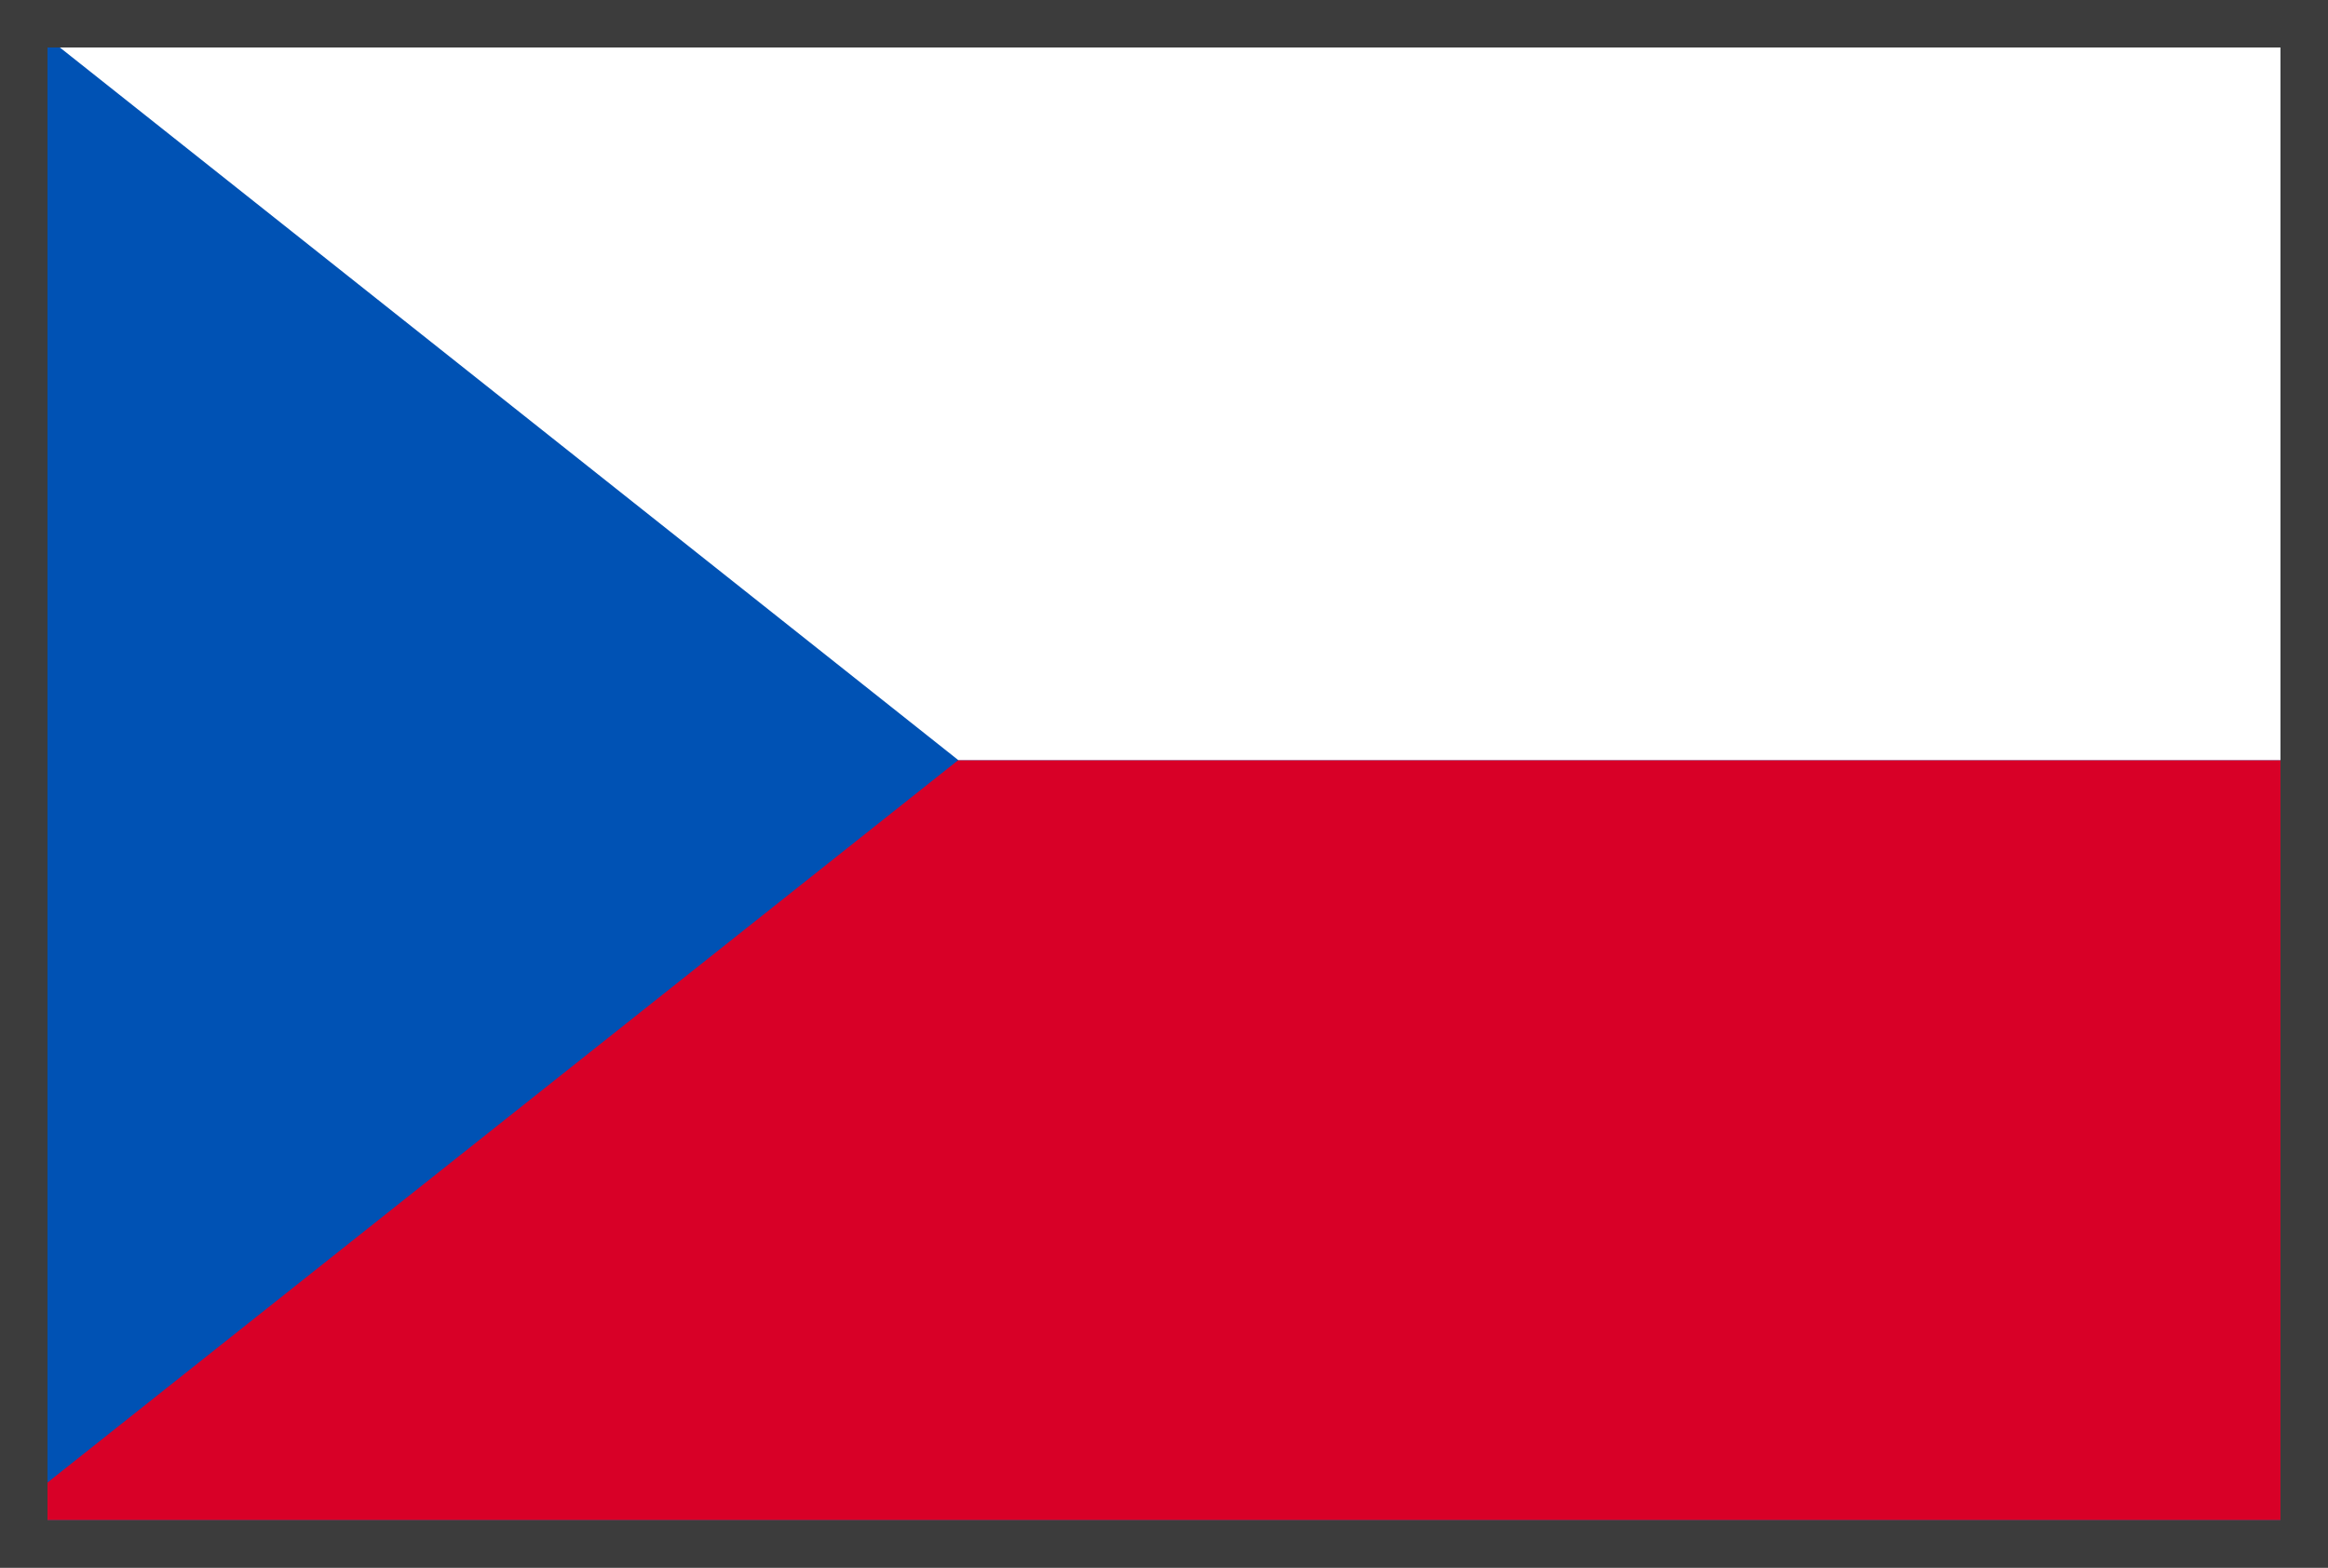
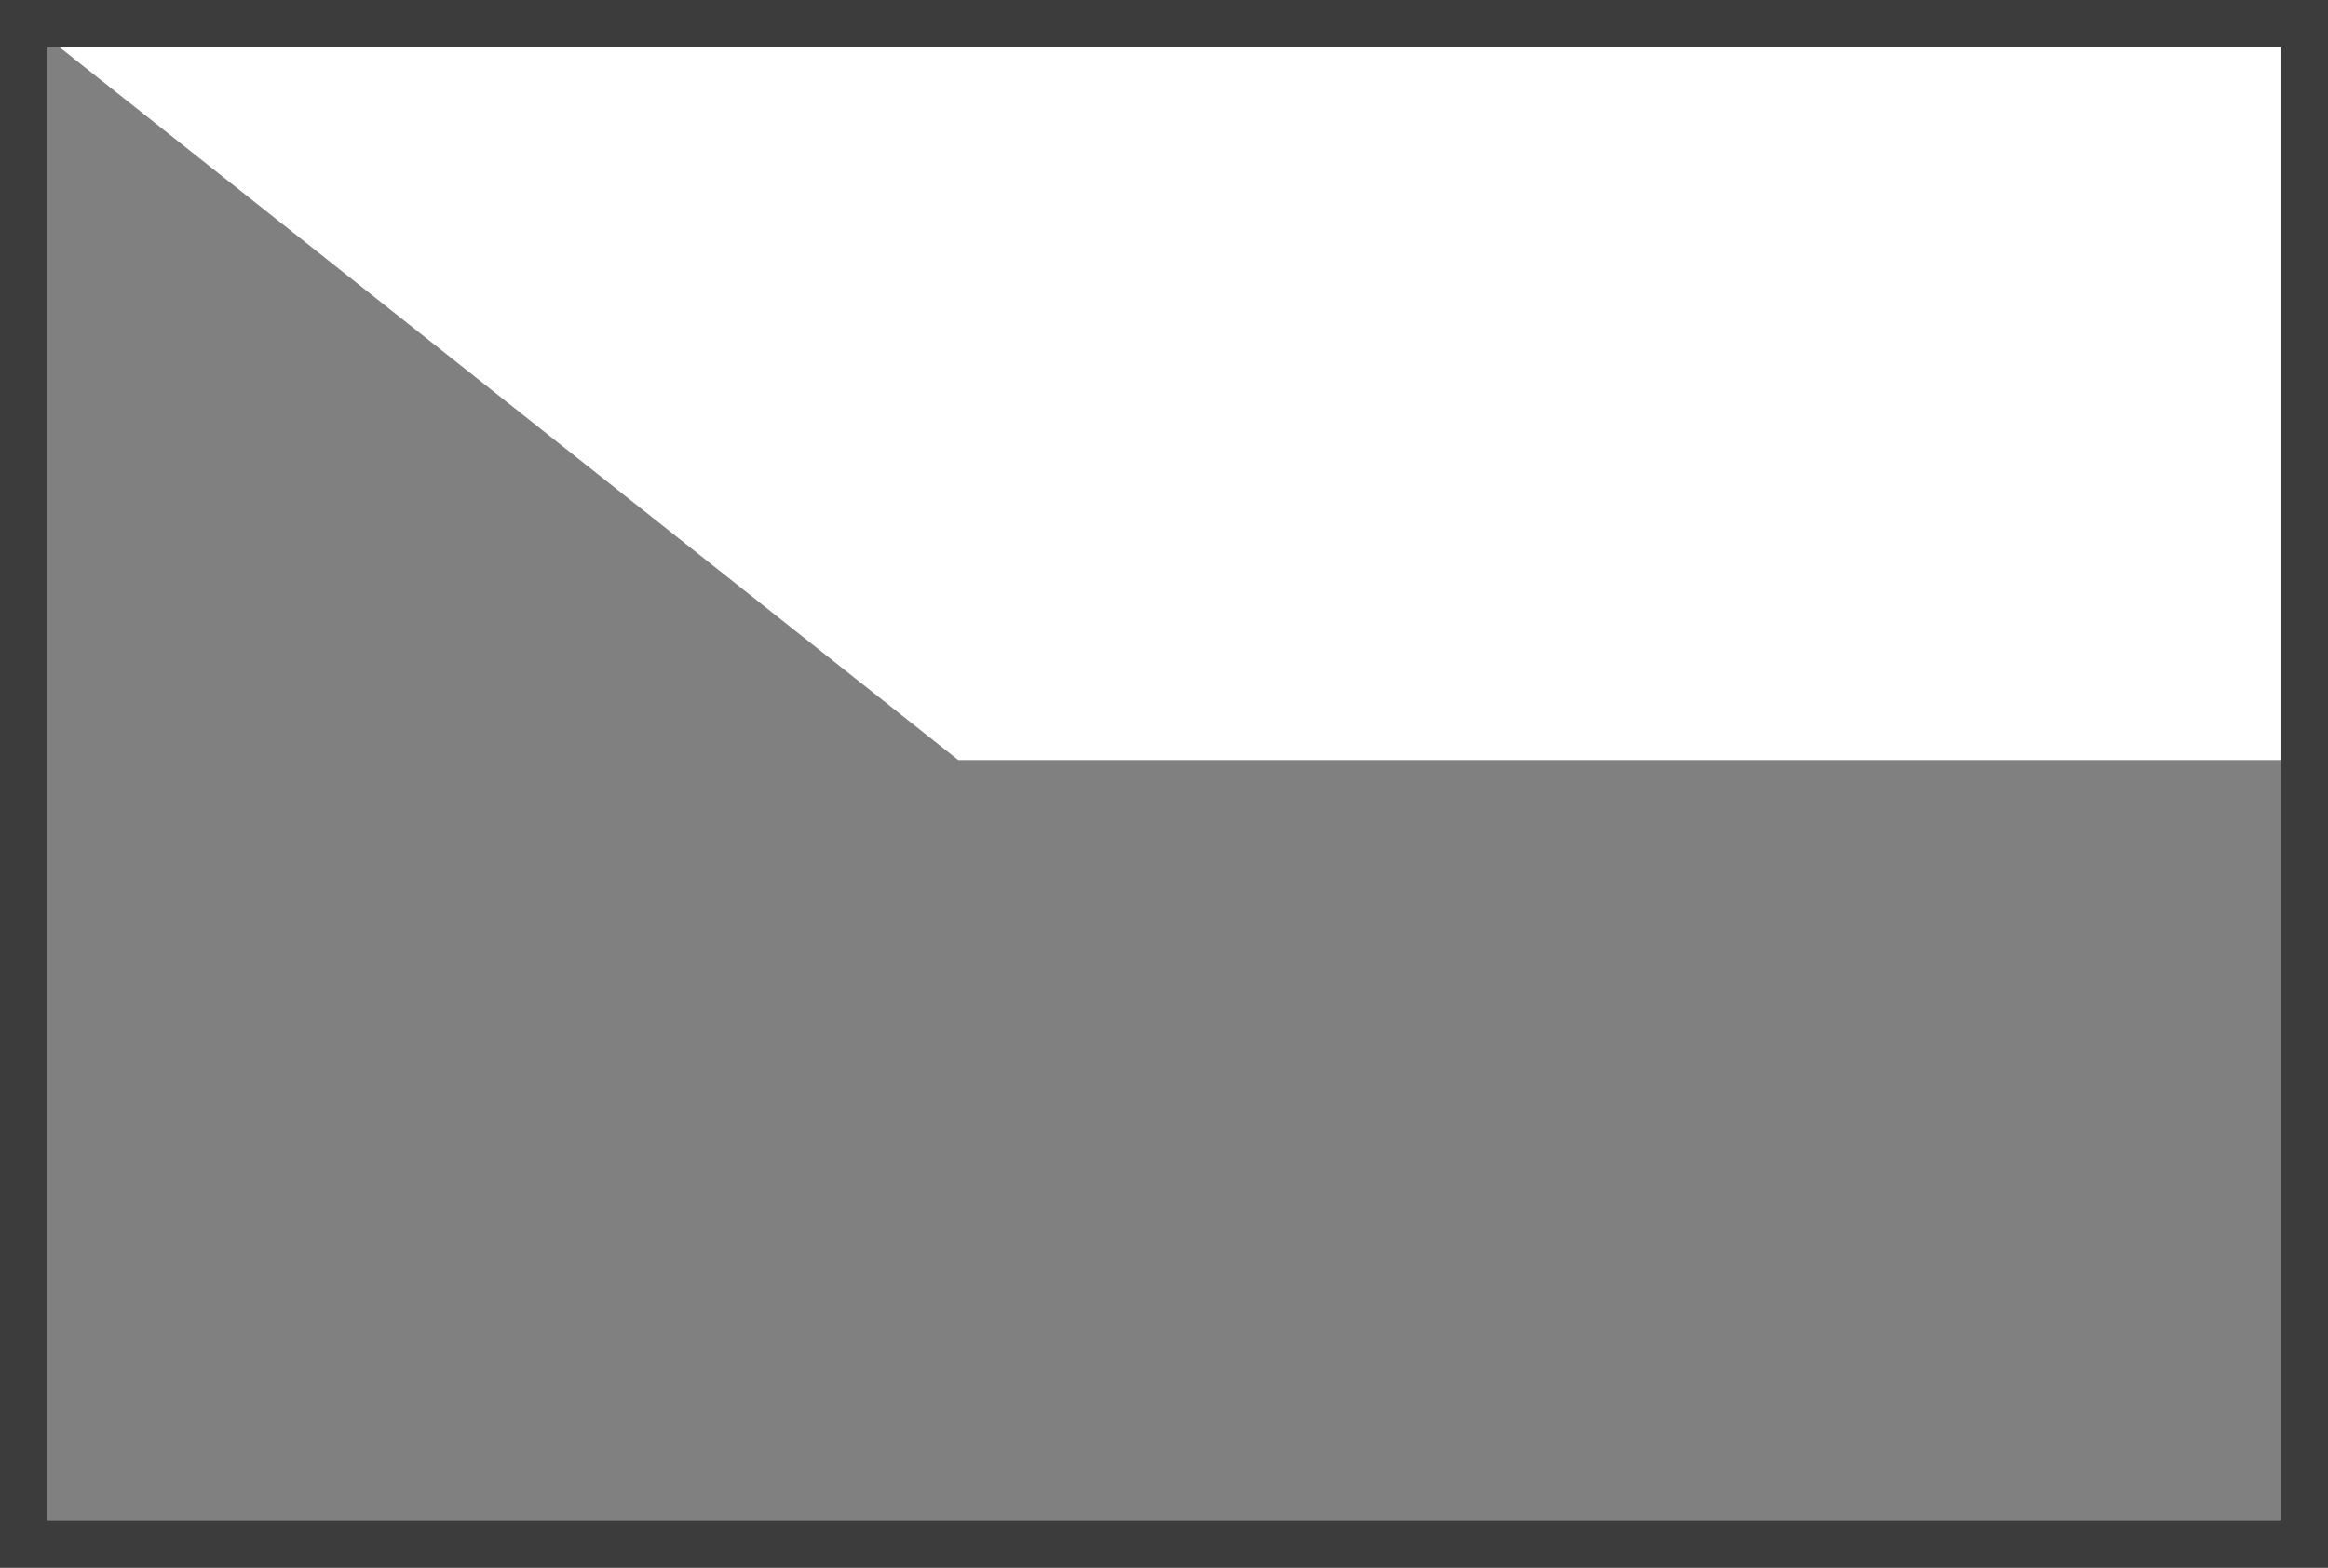
<svg xmlns="http://www.w3.org/2000/svg" width="49px" height="33px" viewBox="0 0 49 33" version="1.1">
  <rect x="0" y="0" width="49" height="33" fill="#808080" stroke="none" />
  <title>Flags / CZ</title>
  <g id="Nos-langues" stroke="none" stroke-width="1" fill="none" fill-rule="evenodd">
    <g id="Group" fill-rule="nonzero">
      <g>
        <g id="CZ-CZE-203">
-           <rect id="Rectangle" fill="#0052B4" x="0" y="0" width="48" height="32" />
-           <polygon id="Path" fill="#D80027" points="48 16 48 32 0 32 20.17 16" />
          <polygon id="Path" fill="#FFFFFF" points="48 0 48 16 20.17 16 0 0" />
        </g>
        <path d="M49,0 L0,0 L0,33 L49,33 L49,0 Z M48,1 L48,32 L1,32 L1,1 L48,1 Z" id="Rectangle" fill="#3C3C3C" />
      </g>
    </g>
  </g>
</svg>